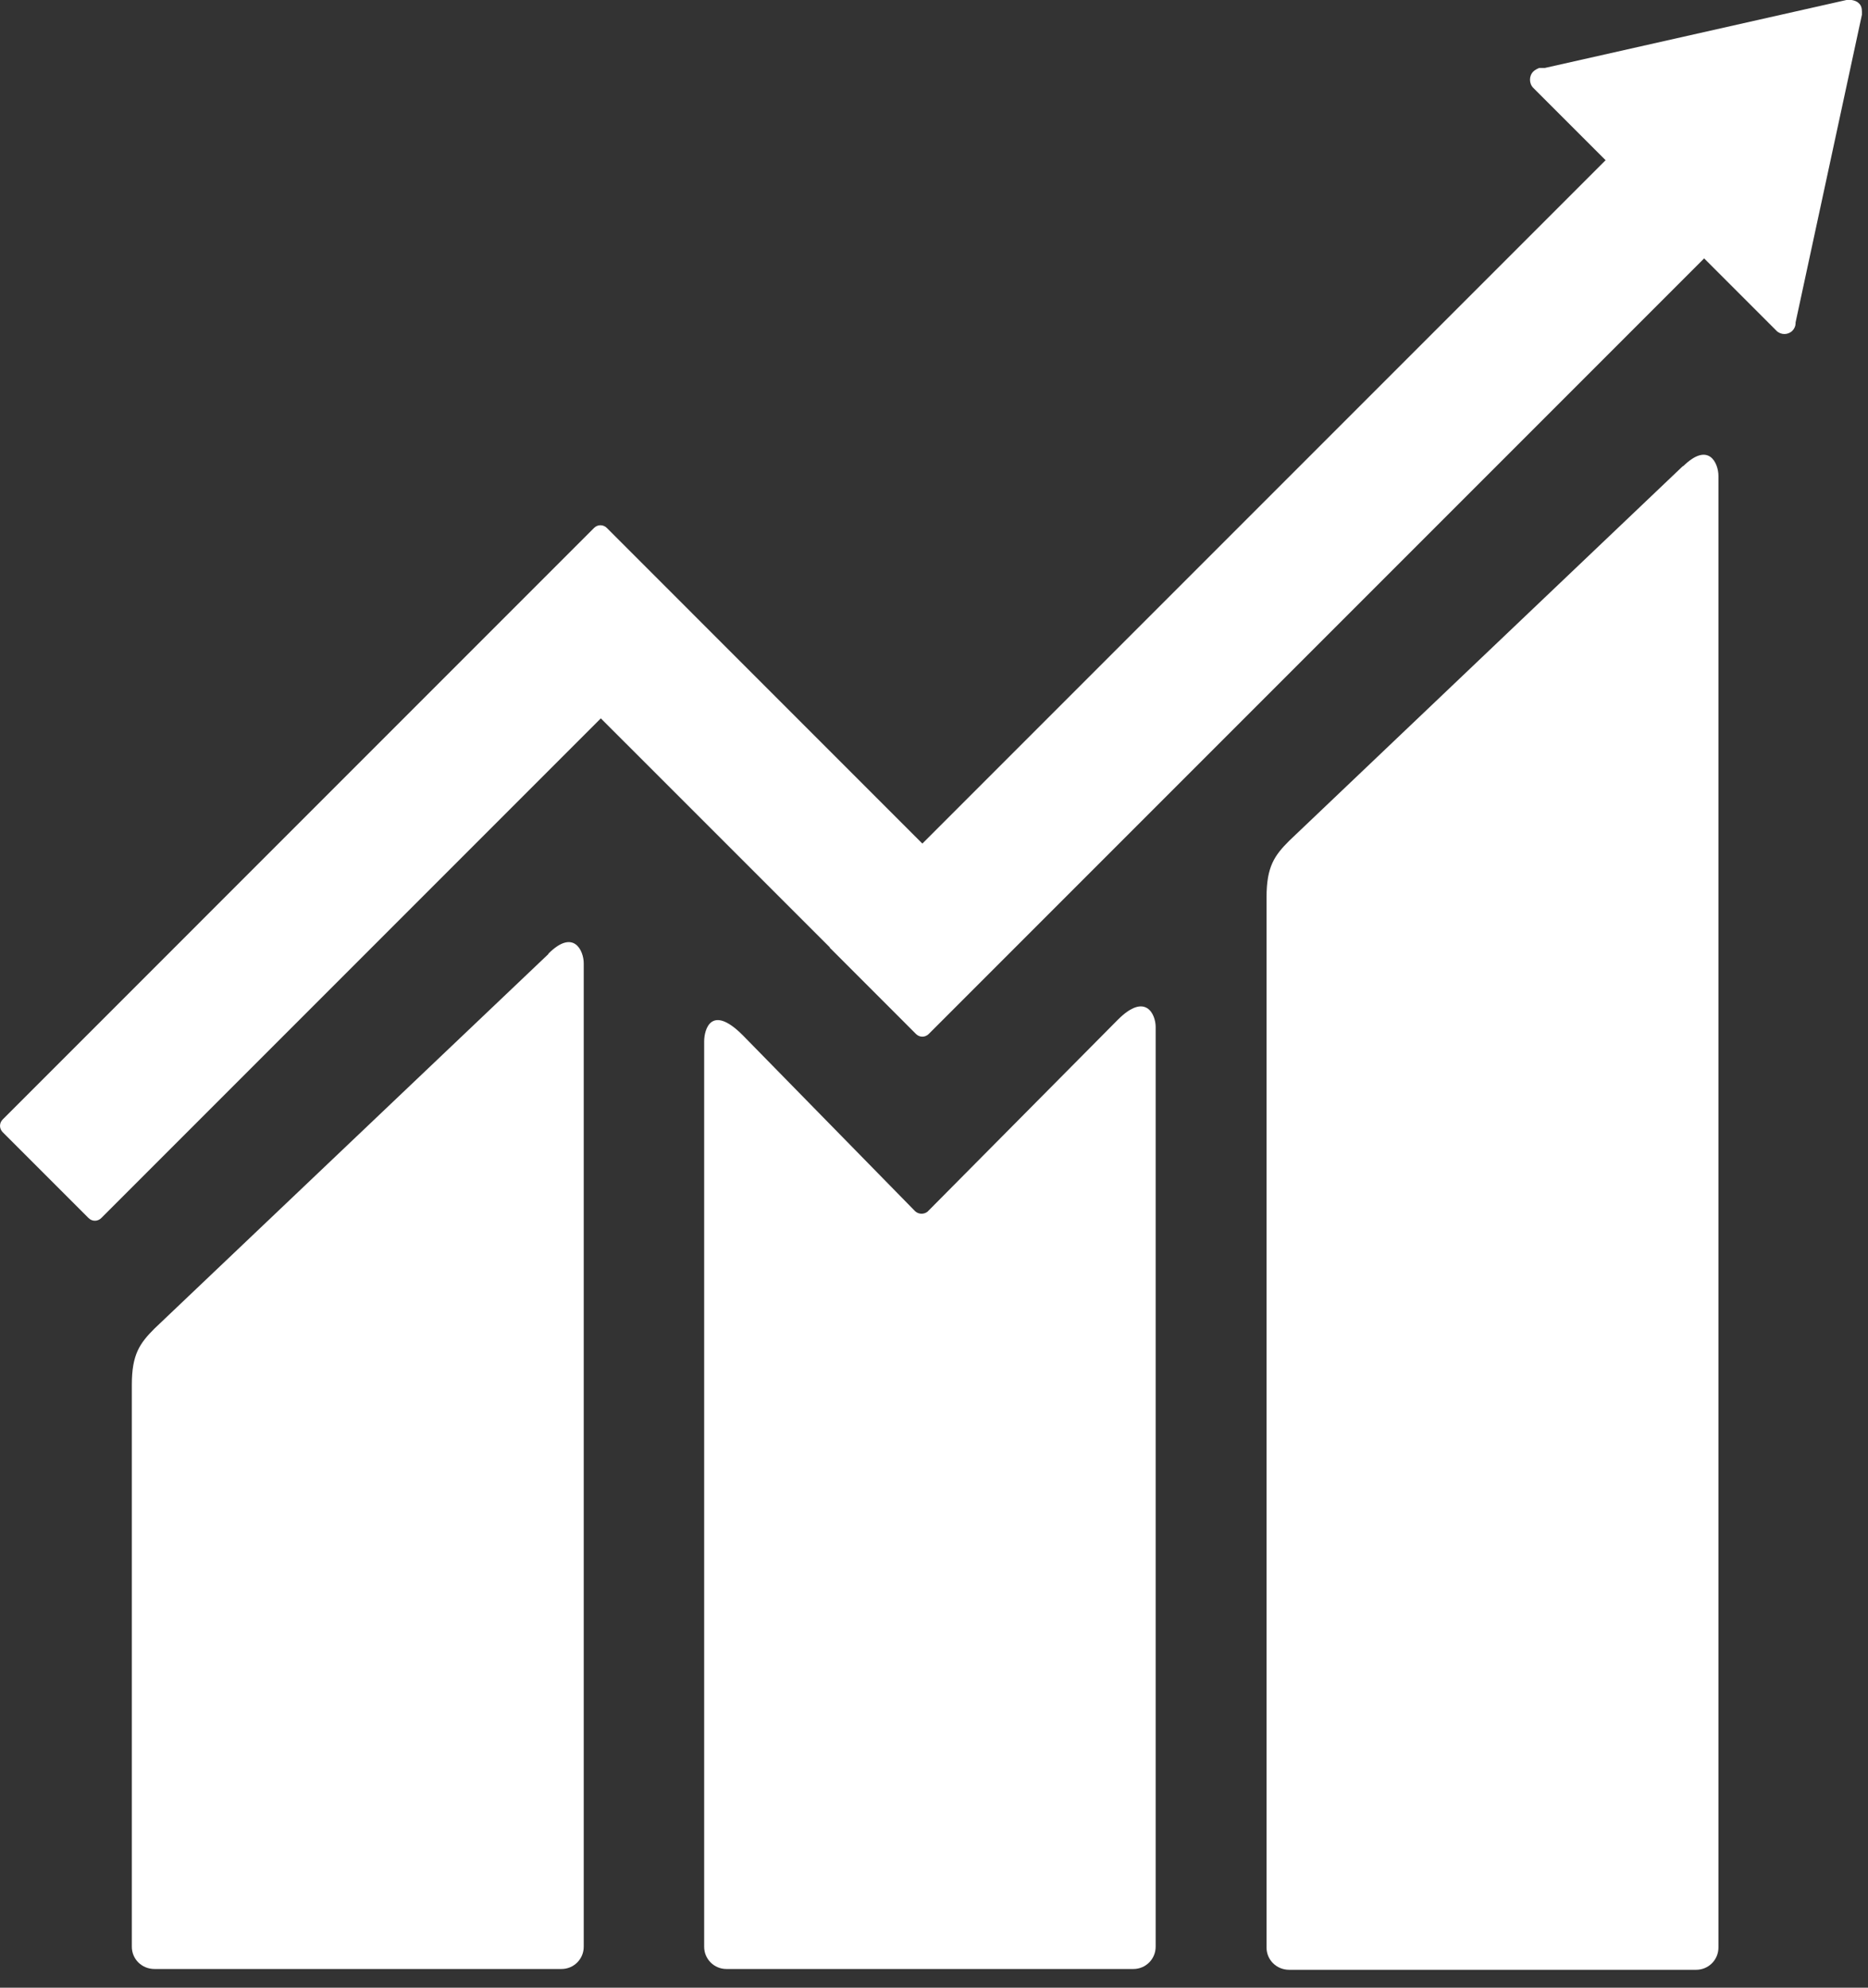
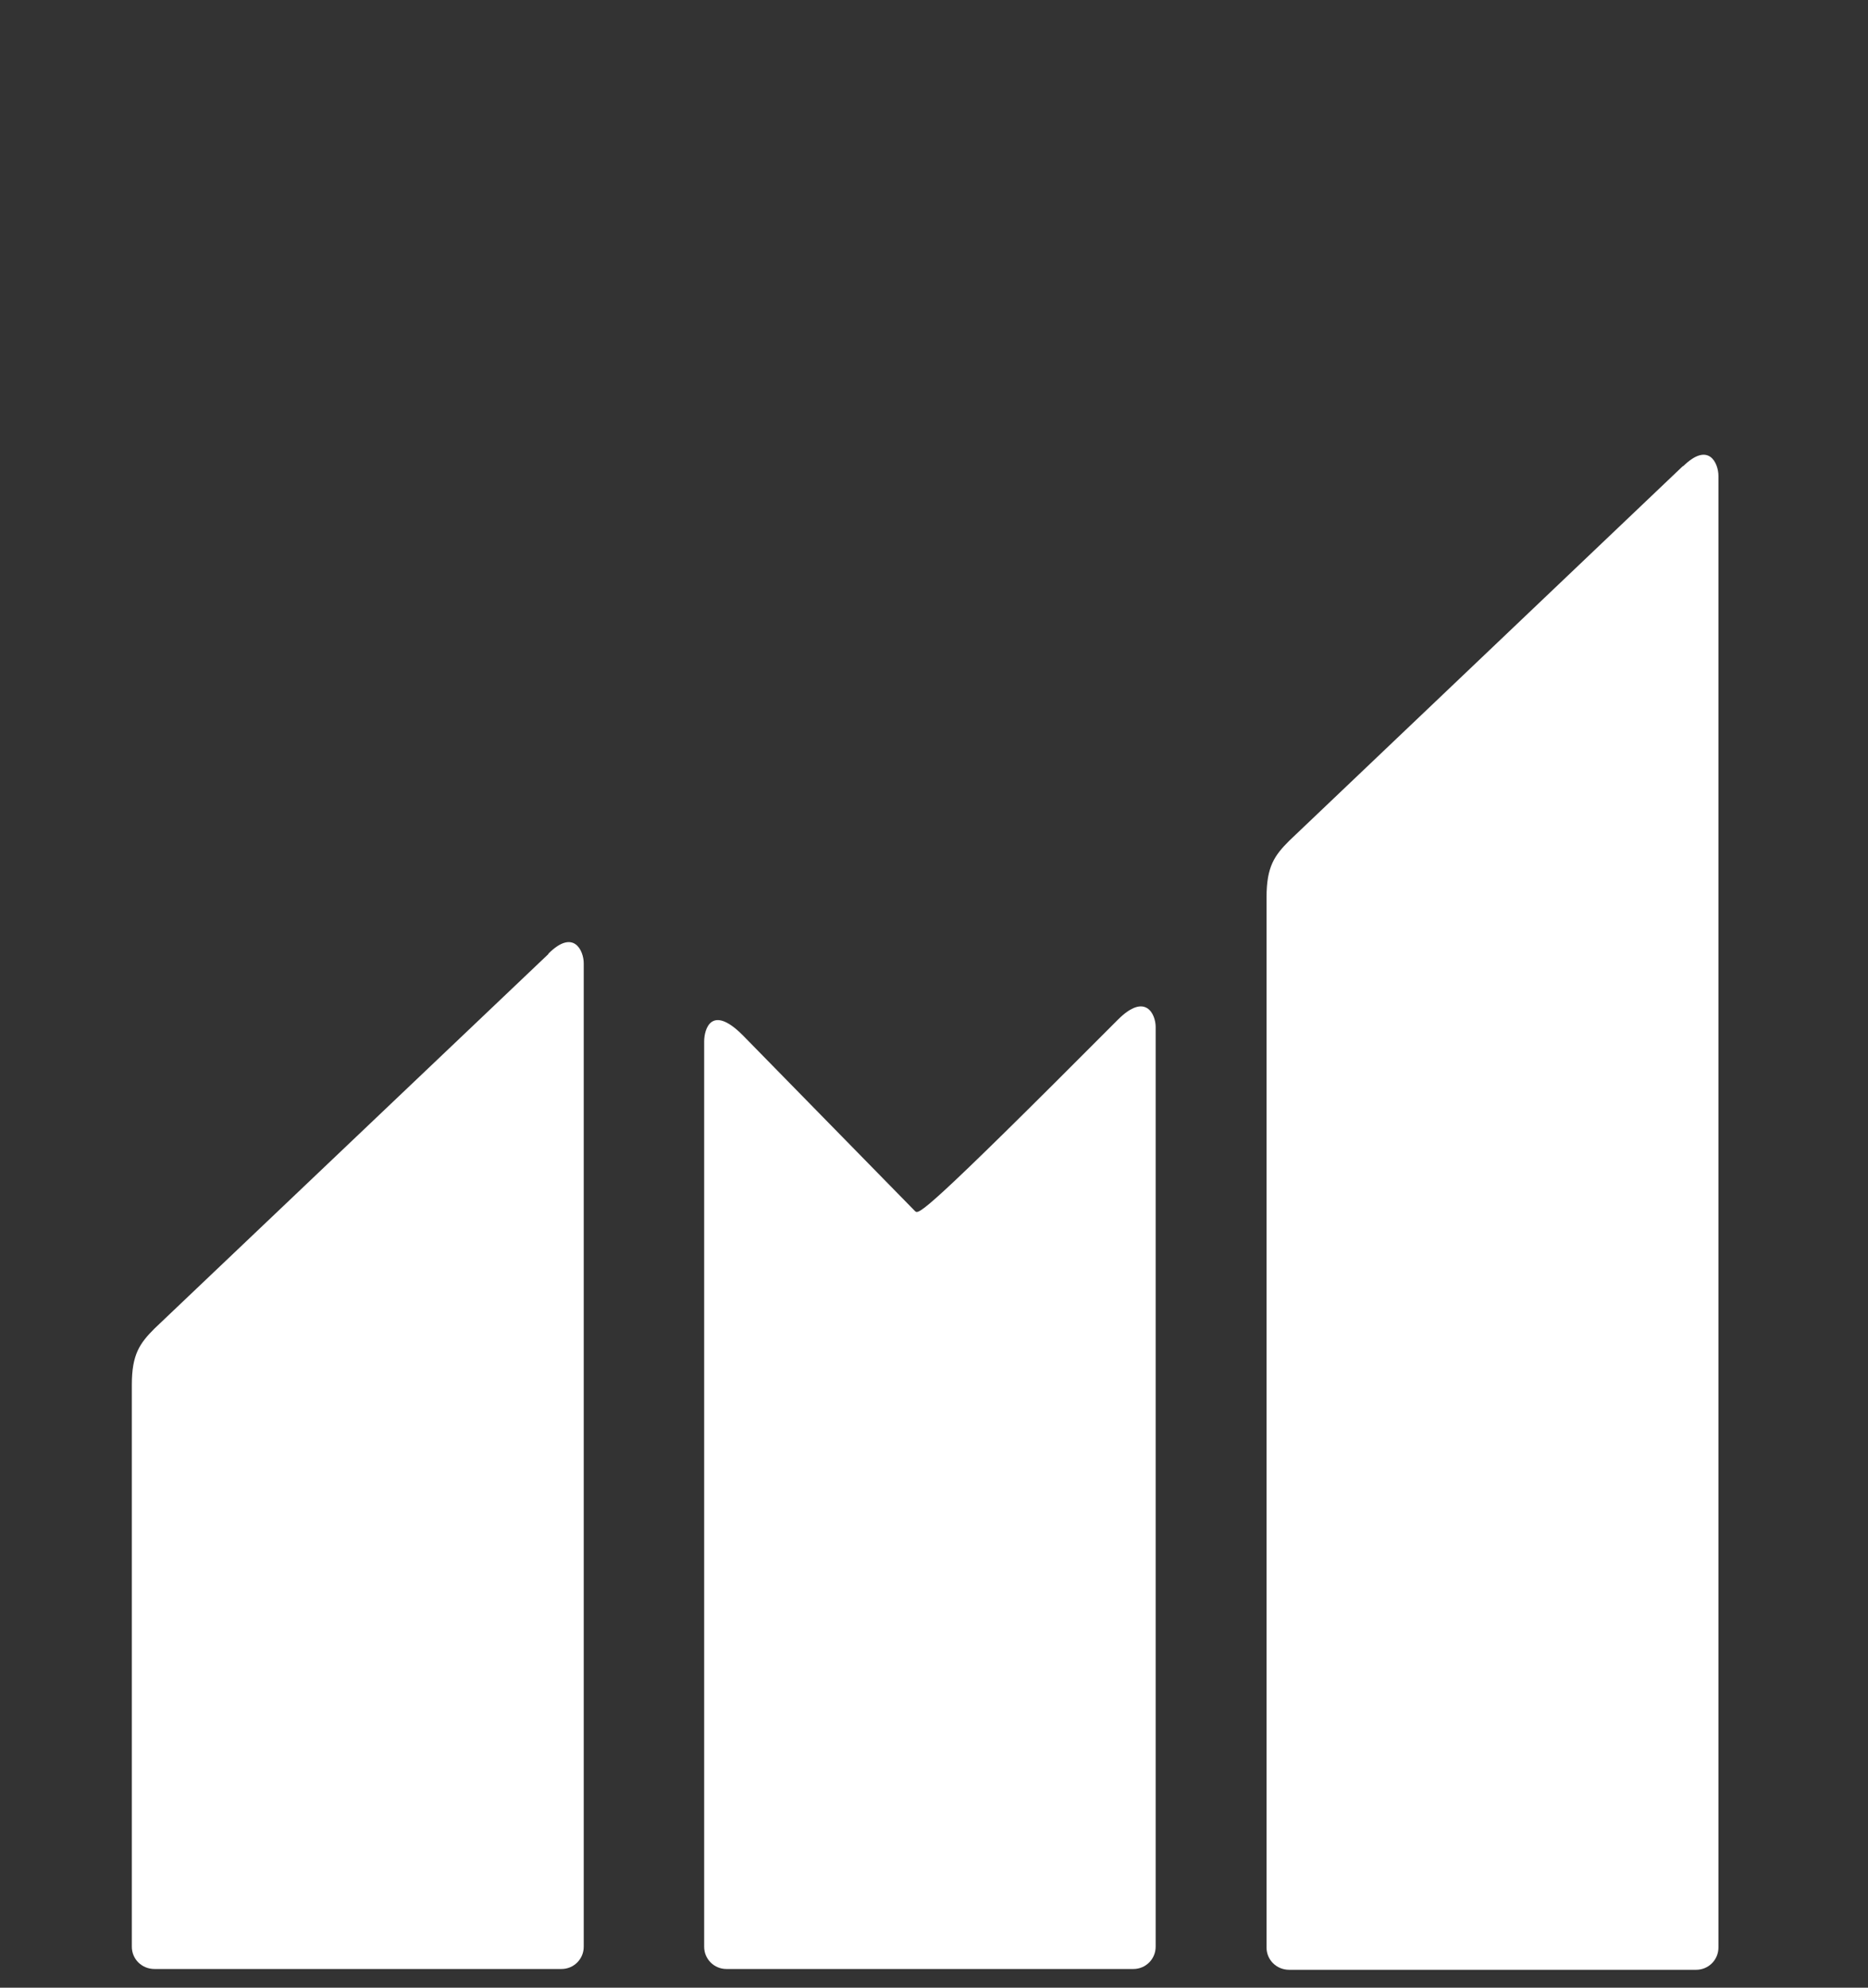
<svg xmlns="http://www.w3.org/2000/svg" width="47" height="50" viewBox="0 0 47 50" fill="none">
  <rect x="0" y="0" width="47" height="50" fill="#333333" stroke="none" />
  <path d="M42.347 11.72L32.437 21.15C32.067 21.52 31.867 21.8 31.867 22.57V48.99C31.867 49.3 32.117 49.55 32.437 49.55H42.677C42.987 49.55 43.237 49.3 43.237 48.99V11.97C43.237 11.66 42.997 11.09 42.347 11.73" fill="white" />
  <path d="M13.797 24L3.887 33.42C3.517 33.79 3.317 34.07 3.317 34.83V48.97C3.317 49.28 3.567 49.53 3.887 49.53H14.127C14.437 49.53 14.687 49.28 14.687 48.97V24.23C14.687 23.92 14.437 23.35 13.797 23.99" fill="white" />
-   <path d="M46.847 0.29C46.847 0.21 46.828 0.13 46.767 0.08C46.718 0.03 46.648 0.01 46.587 0H46.538H46.458L38.867 1.71H38.727C38.678 1.73 38.617 1.76 38.578 1.8C38.468 1.91 38.468 2.1 38.578 2.21L38.667 2.3L40.398 4.03L23.207 21.22L15.268 13.28C15.178 13.19 15.037 13.19 14.947 13.28L12.797 15.43L0.068 28.16C-0.022 28.25 -0.022 28.39 0.068 28.48L2.228 30.64C2.317 30.73 2.458 30.73 2.548 30.64L15.117 18.07L20.878 23.83C20.878 23.83 20.878 23.85 20.898 23.86L23.047 26.01C23.137 26.1 23.277 26.1 23.367 26.01L42.877 6.5L44.697 8.32C44.807 8.43 44.987 8.43 45.097 8.32C45.148 8.27 45.178 8.2 45.178 8.13V8.11L46.847 0.37V0.29Z" fill="white" />
-   <path d="M28.127 25.65L23.337 30.48C23.247 30.55 23.117 30.55 23.027 30.47L18.687 26.04C17.897 25.25 17.717 25.89 17.717 26.2V48.97C17.717 49.28 17.967 49.53 18.277 49.53H28.517C28.827 49.53 29.077 49.28 29.077 48.97V25.83C29.077 25.52 28.827 24.95 28.127 25.65Z" fill="white" />
+   <path d="M28.127 25.65C23.247 30.55 23.117 30.55 23.027 30.47L18.687 26.04C17.897 25.25 17.717 25.89 17.717 26.2V48.97C17.717 49.28 17.967 49.53 18.277 49.53H28.517C28.827 49.53 29.077 49.28 29.077 48.97V25.83C29.077 25.52 28.827 24.95 28.127 25.65Z" fill="white" />
</svg>